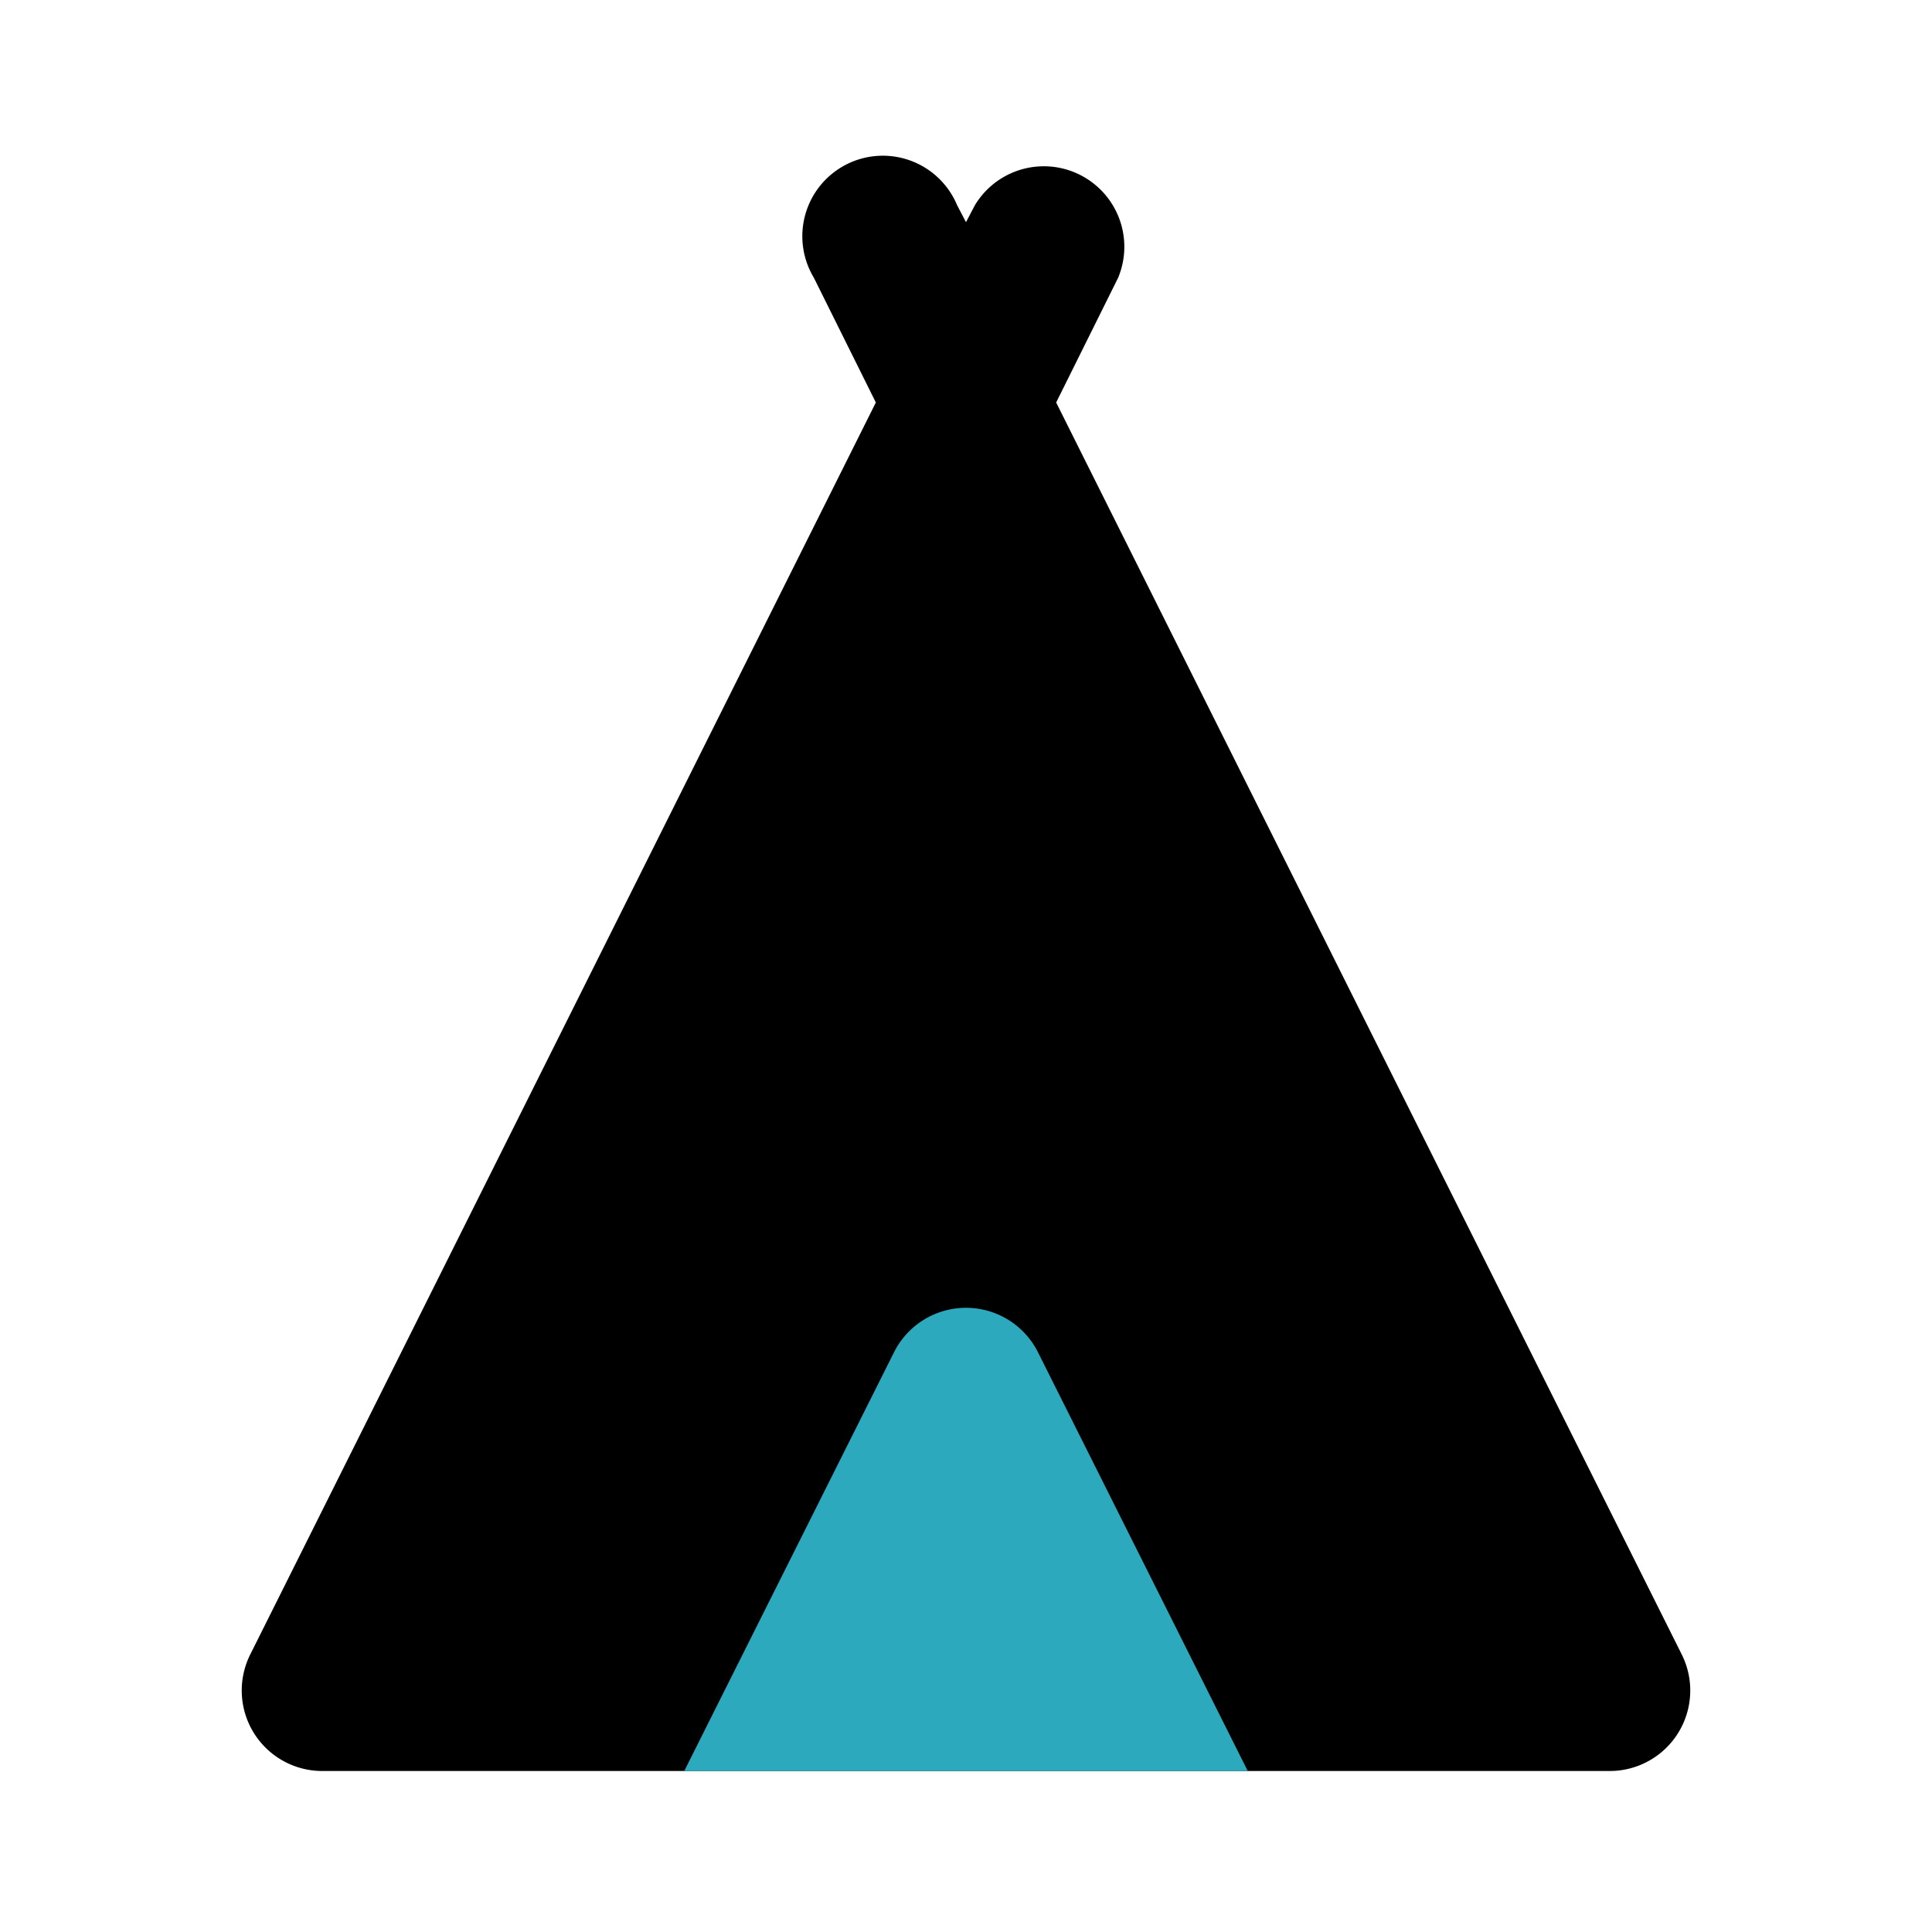
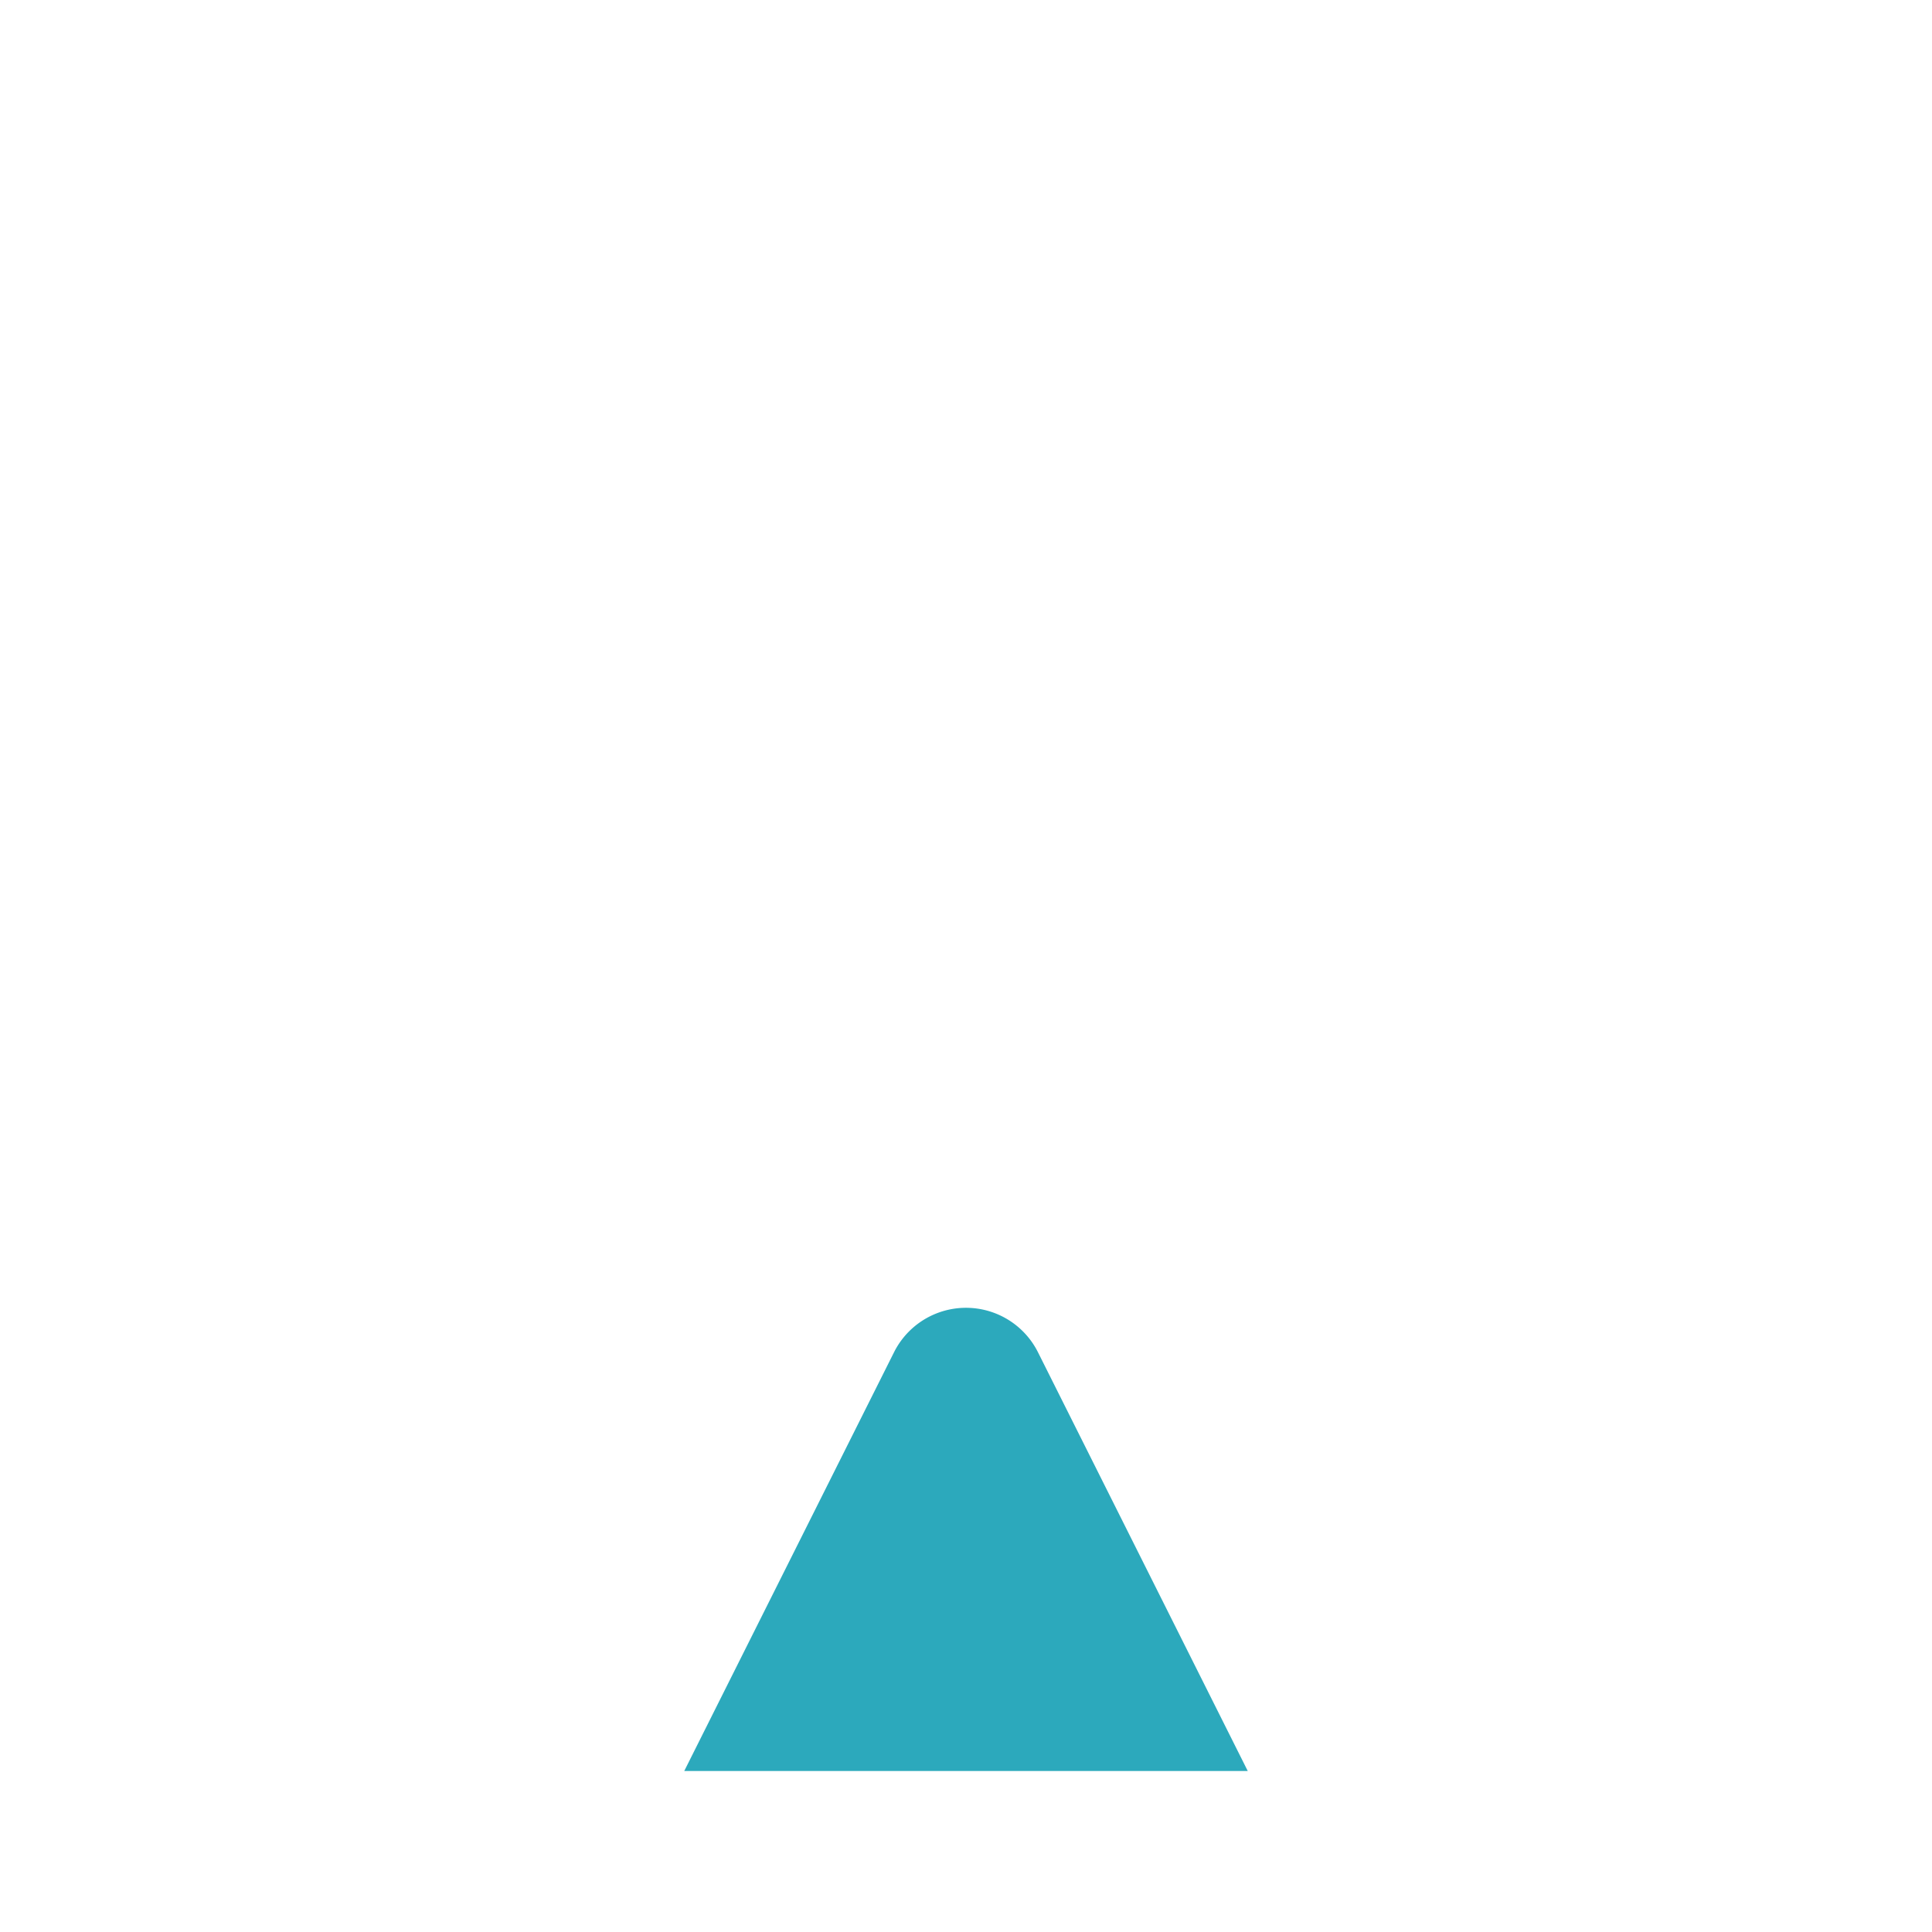
<svg xmlns="http://www.w3.org/2000/svg" fill="#000000" width="800px" height="800px" viewBox="0 0 24 24" id="teepee" data-name="Flat Color" class="icon flat-color">
-   <path id="primary" d="M20.89,20.55,13.12,5l.77-1.55a1,1,0,0,0-1.78-.9L12,2.76l-.11-.21a1,1,0,1,0-1.78.9L10.88,5,3.11,20.55A1,1,0,0,0,4,22H20a1,1,0,0,0,.89-1.45Z" style="fill: rgb(0, 0, 0);" />
  <path id="secondary" d="M15.5,22h-7l2.61-5.21a1,1,0,0,1,1.78,0Z" style="fill: rgb(44, 169, 188);" />
</svg>